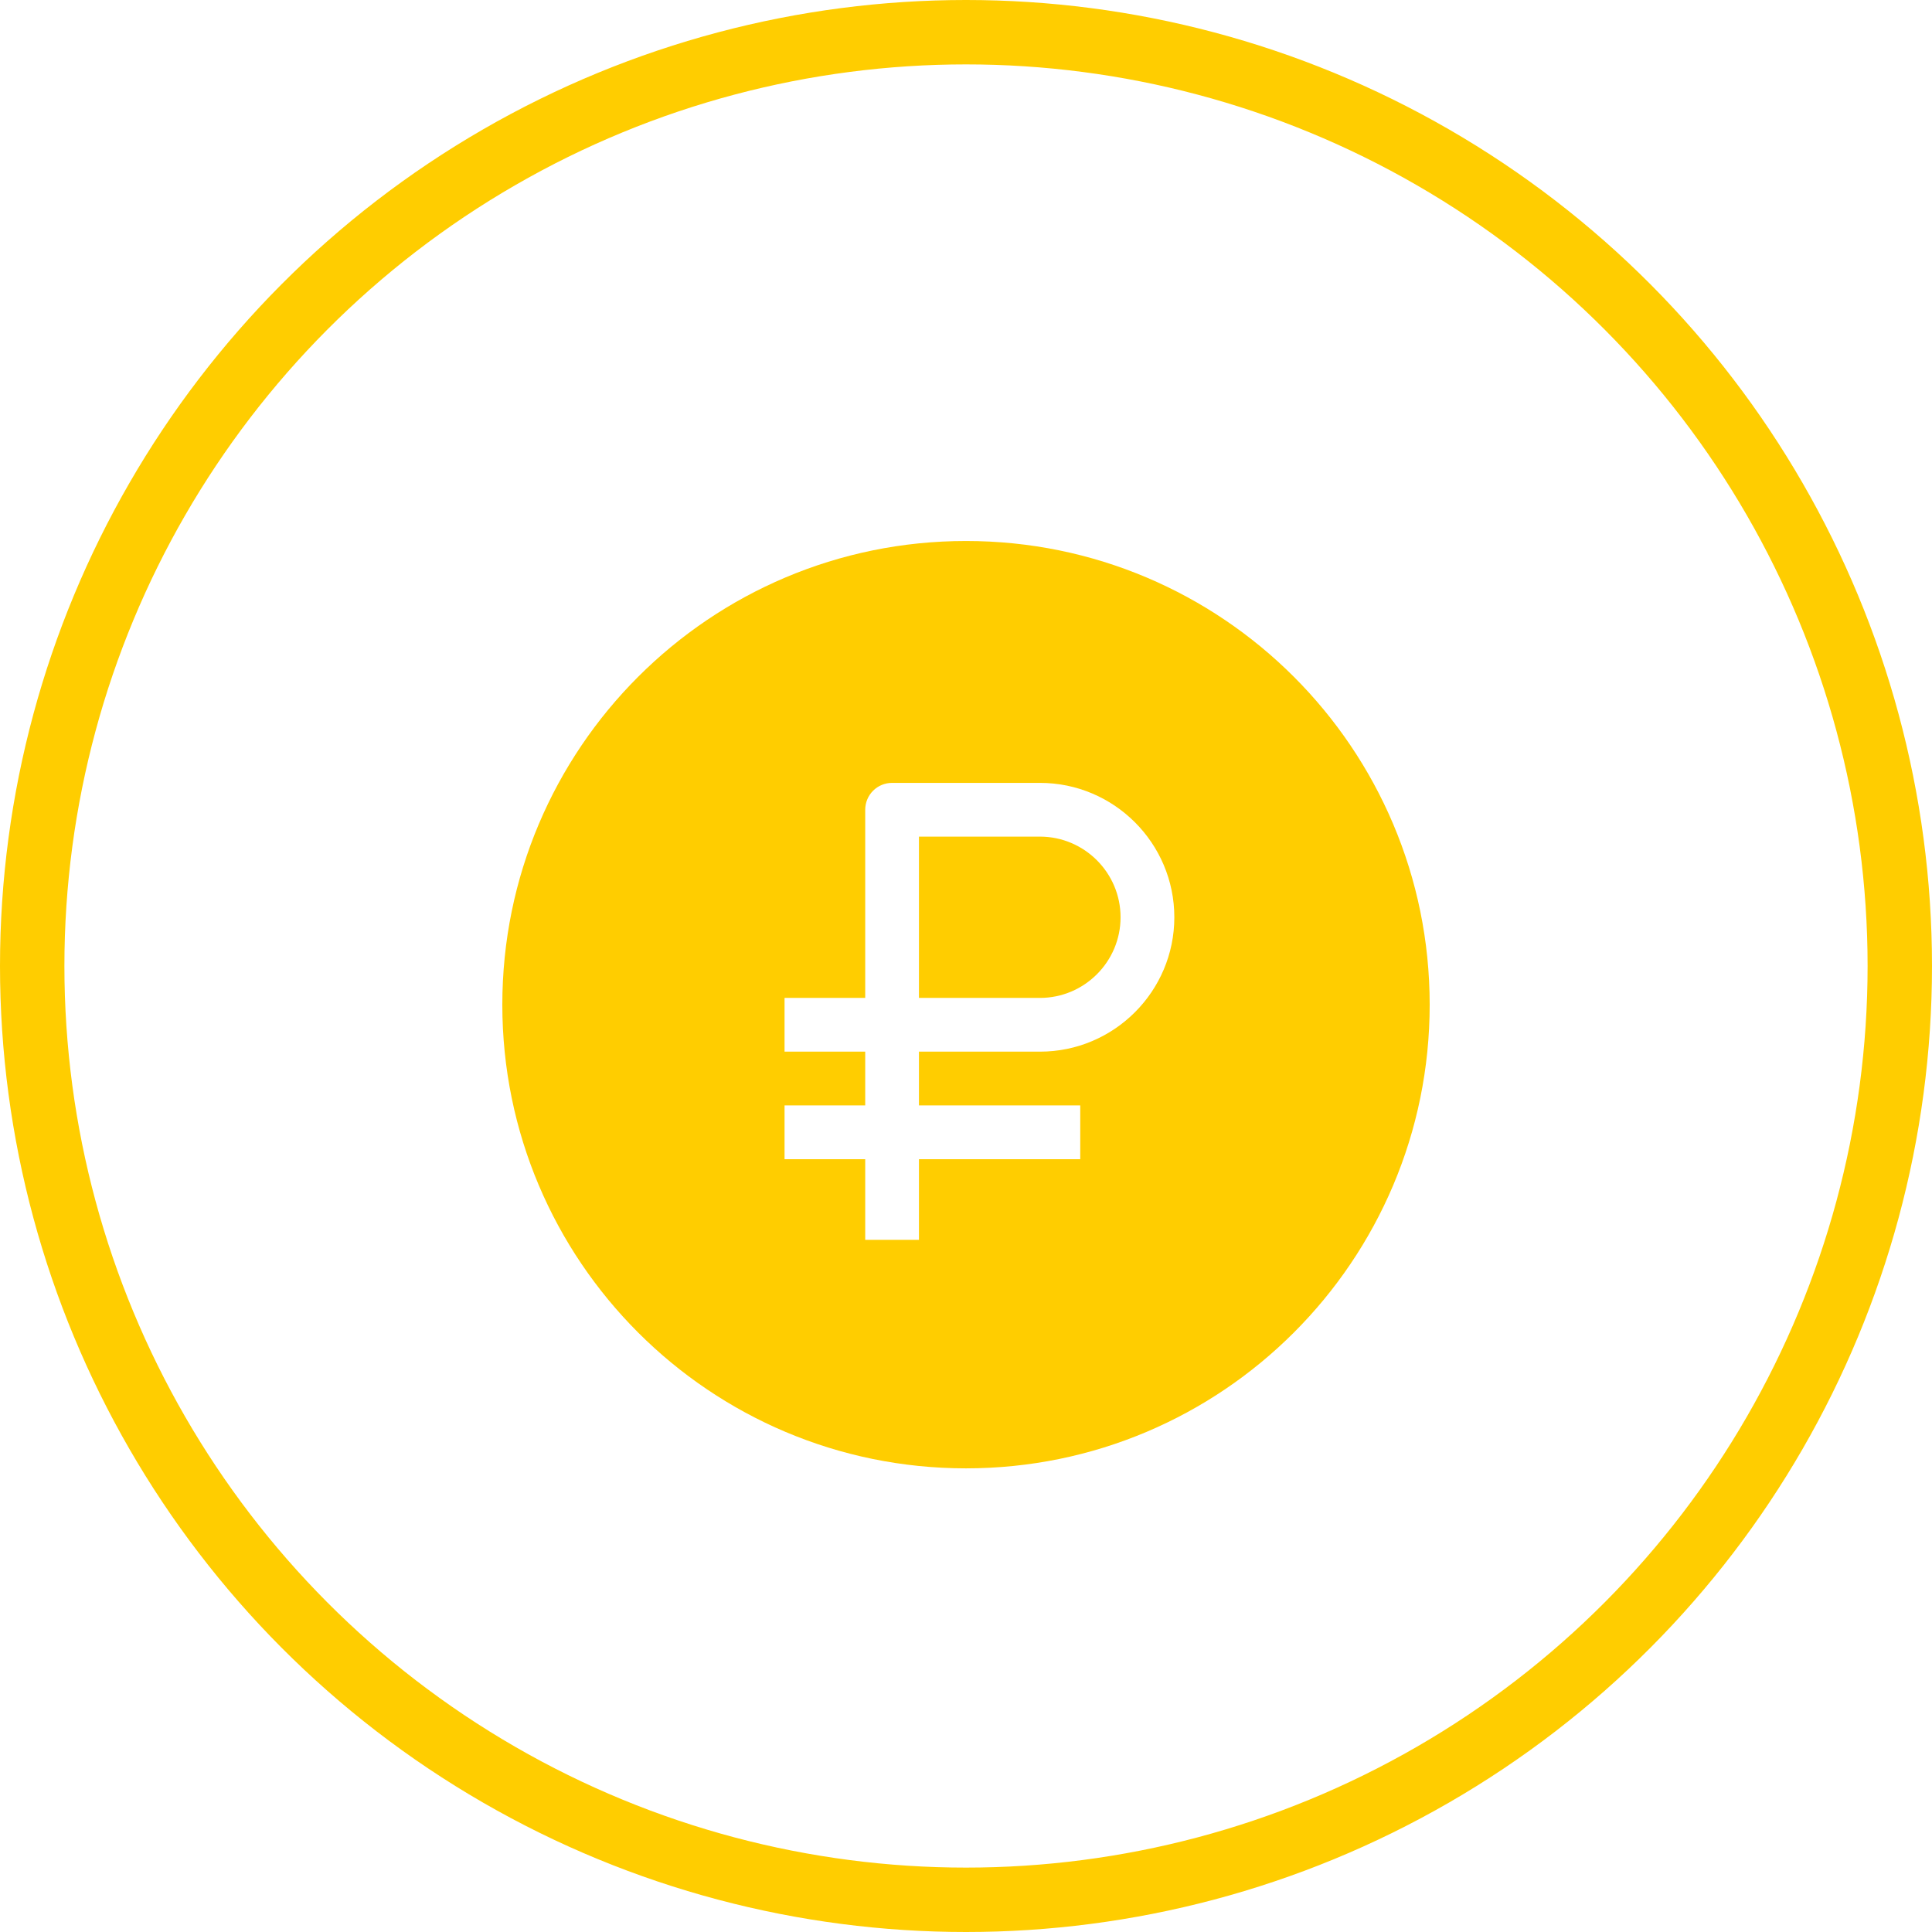
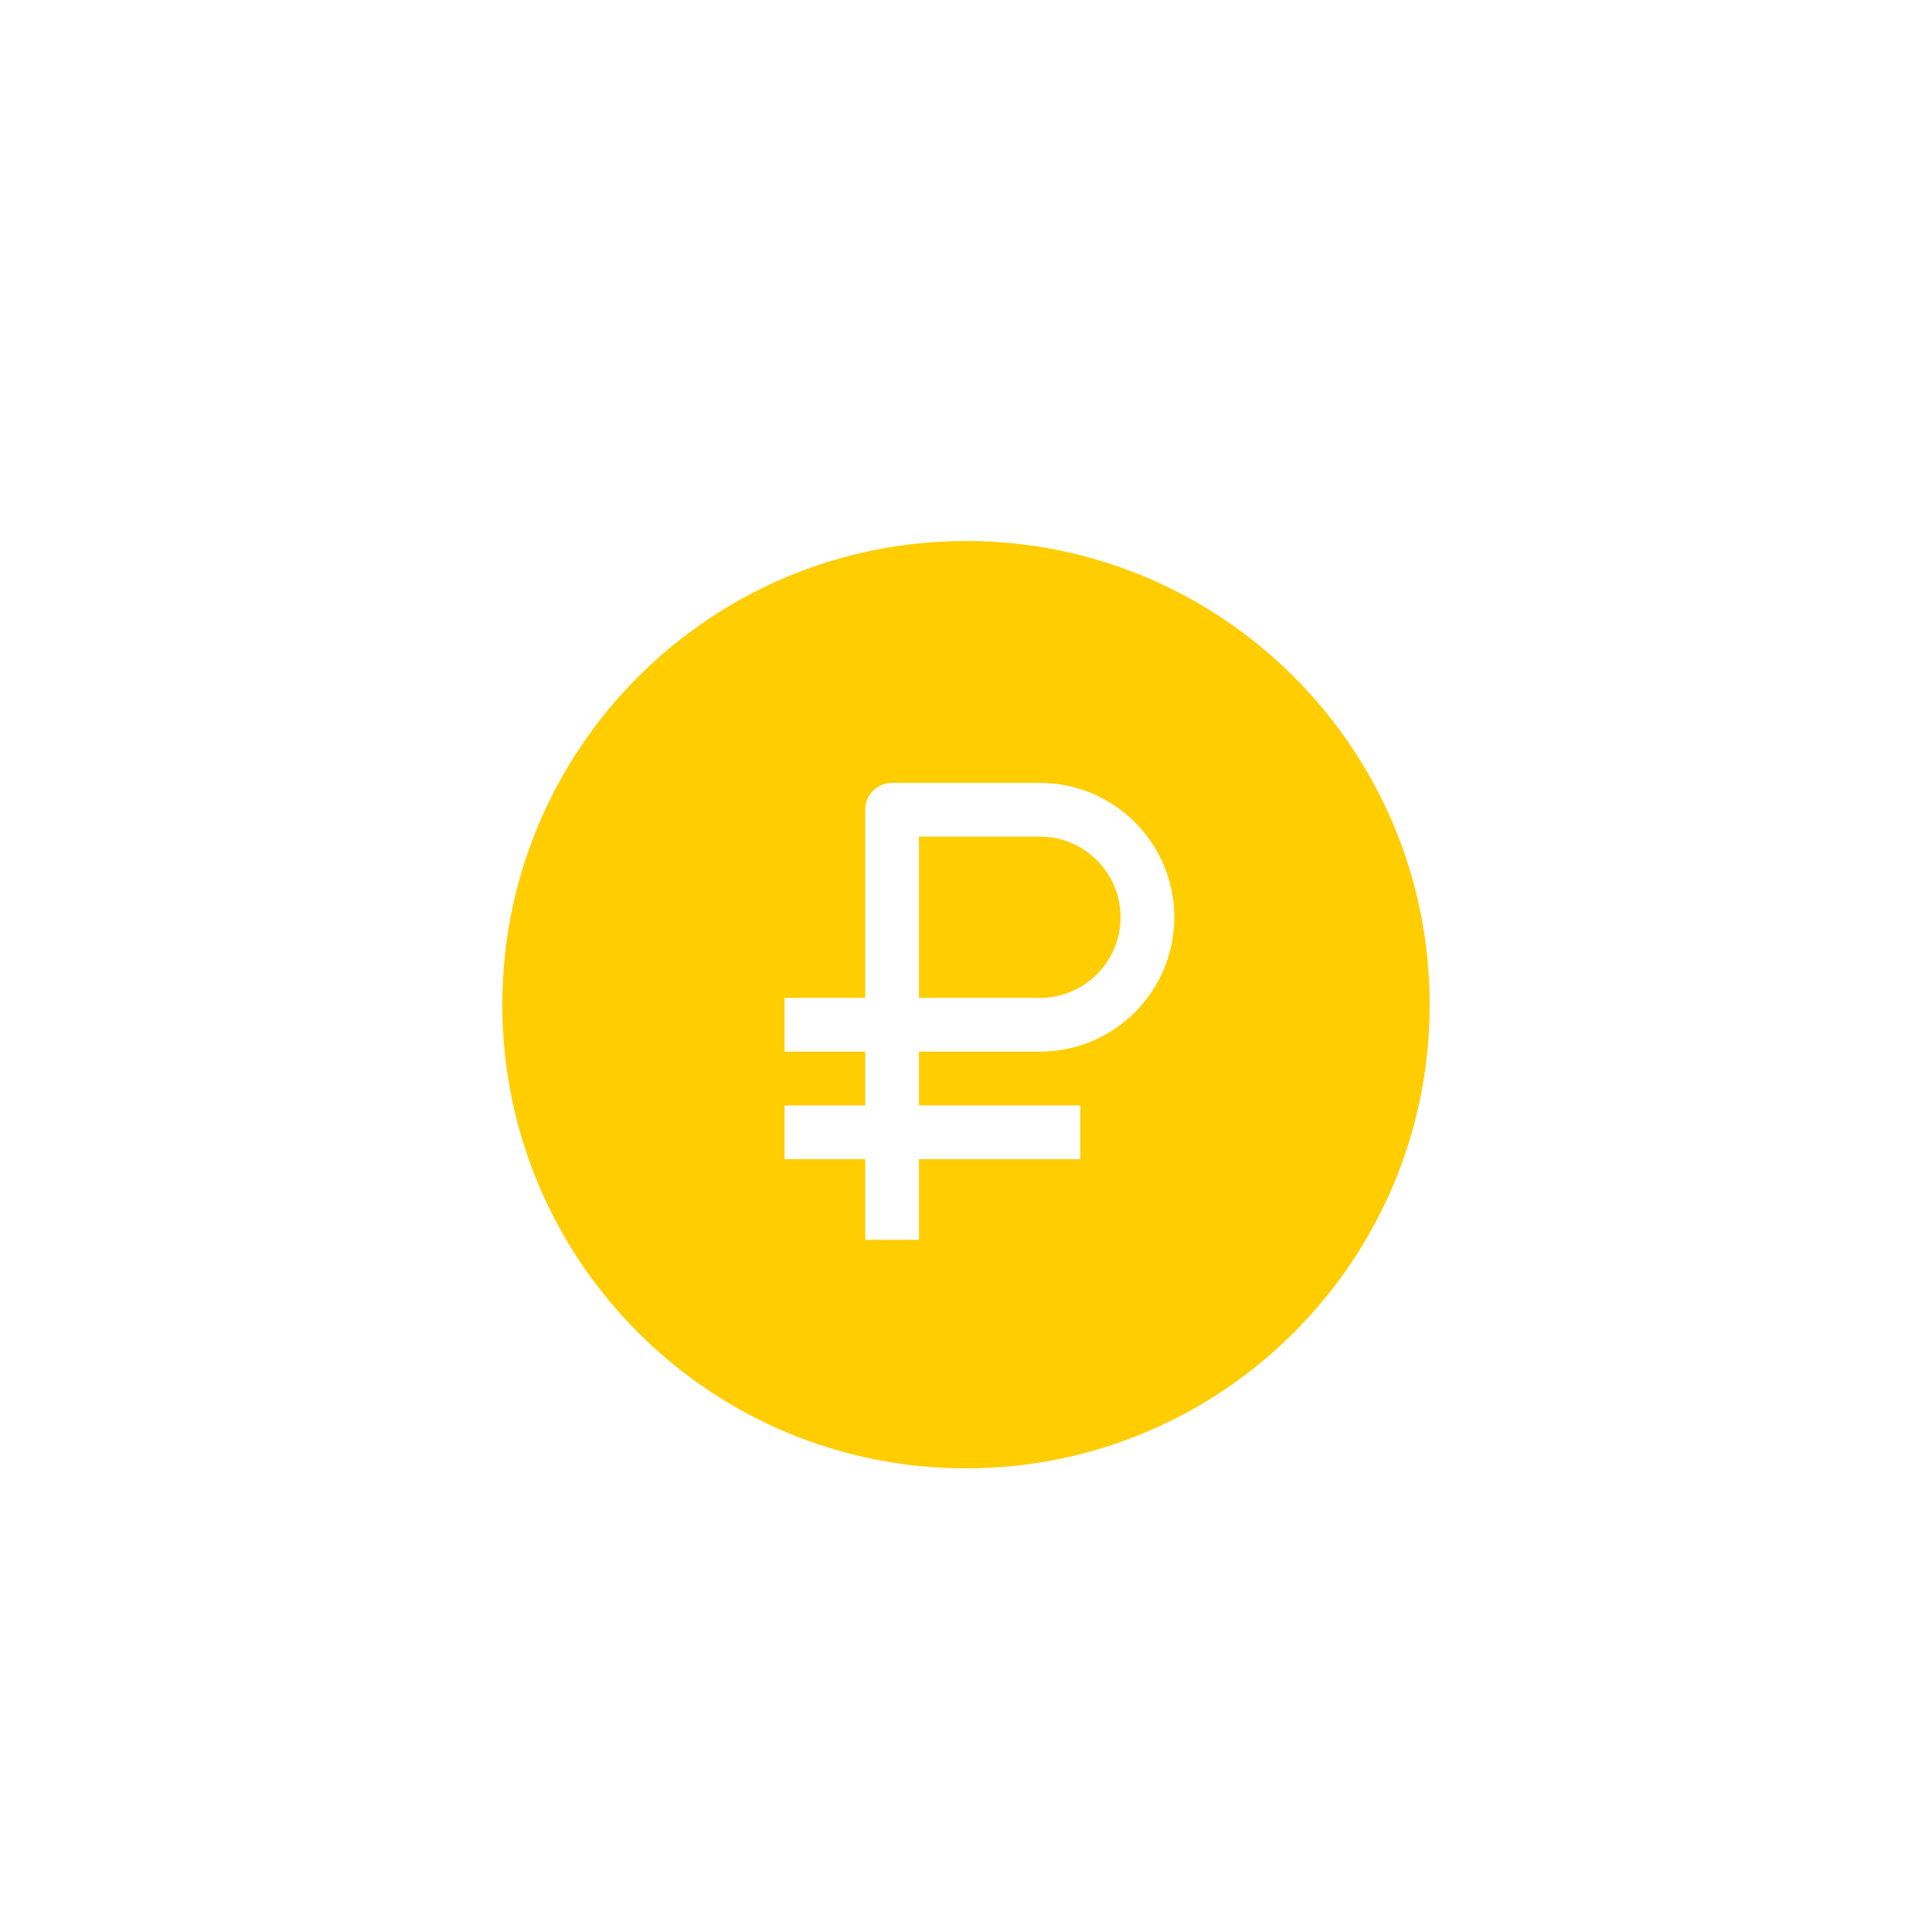
<svg xmlns="http://www.w3.org/2000/svg" width="60" height="60" viewBox="0 0 60 60" fill="none">
  <g filter="url(#filter0_i_325_589)">
-     <circle cx="30" cy="30" r="29" stroke="#FFCD00" stroke-width="2" />
-   </g>
+     </g>
  <path fill-rule="evenodd" clip-rule="evenodd" d="M30 45.601C37.953 45.601 44.4 39.154 44.4 31.201C44.4 23.248 37.953 16.801 30 16.801C22.047 16.801 15.6 23.248 15.6 31.201C15.6 39.154 22.047 45.601 30 45.601ZM28.539 36V38.504H26.87V36H24.365V34.33H26.87V32.66H24.365V30.991H26.87V25.148C26.87 24.926 26.958 24.714 27.114 24.557C27.271 24.401 27.483 24.313 27.704 24.313H32.296C34.597 24.313 36.47 26.185 36.47 28.487C36.47 30.788 34.597 32.66 32.296 32.66H28.539V34.33H33.548V36H28.539ZM32.296 25.982H28.539V30.991H32.296C33.676 30.991 34.8 29.867 34.8 28.487C34.8 27.106 33.676 25.982 32.296 25.982Z" fill="#FFCD00" />
  <defs>
    <filter id="filter0_i_325_589" x="0" y="0" width="60" height="60" filterUnits="userSpaceOnUse" color-interpolation-filters="sRGB">
      <feFlood flood-opacity="0" result="BackgroundImageFix" />
      <feBlend mode="normal" in="SourceGraphic" in2="BackgroundImageFix" result="shape" />
      <feColorMatrix in="SourceAlpha" type="matrix" values="0 0 0 0 0 0 0 0 0 0 0 0 0 0 0 0 0 0 127 0" result="hardAlpha" />
      <feOffset />
      <feGaussianBlur stdDeviation="4.231" />
      <feComposite in2="hardAlpha" operator="arithmetic" k2="-1" k3="1" />
      <feColorMatrix type="matrix" values="0 0 0 0 1 0 0 0 0 1 0 0 0 0 1 0 0 0 0.25 0" />
      <feBlend mode="normal" in2="shape" result="effect1_innerShadow_325_589" />
    </filter>
  </defs>
</svg>